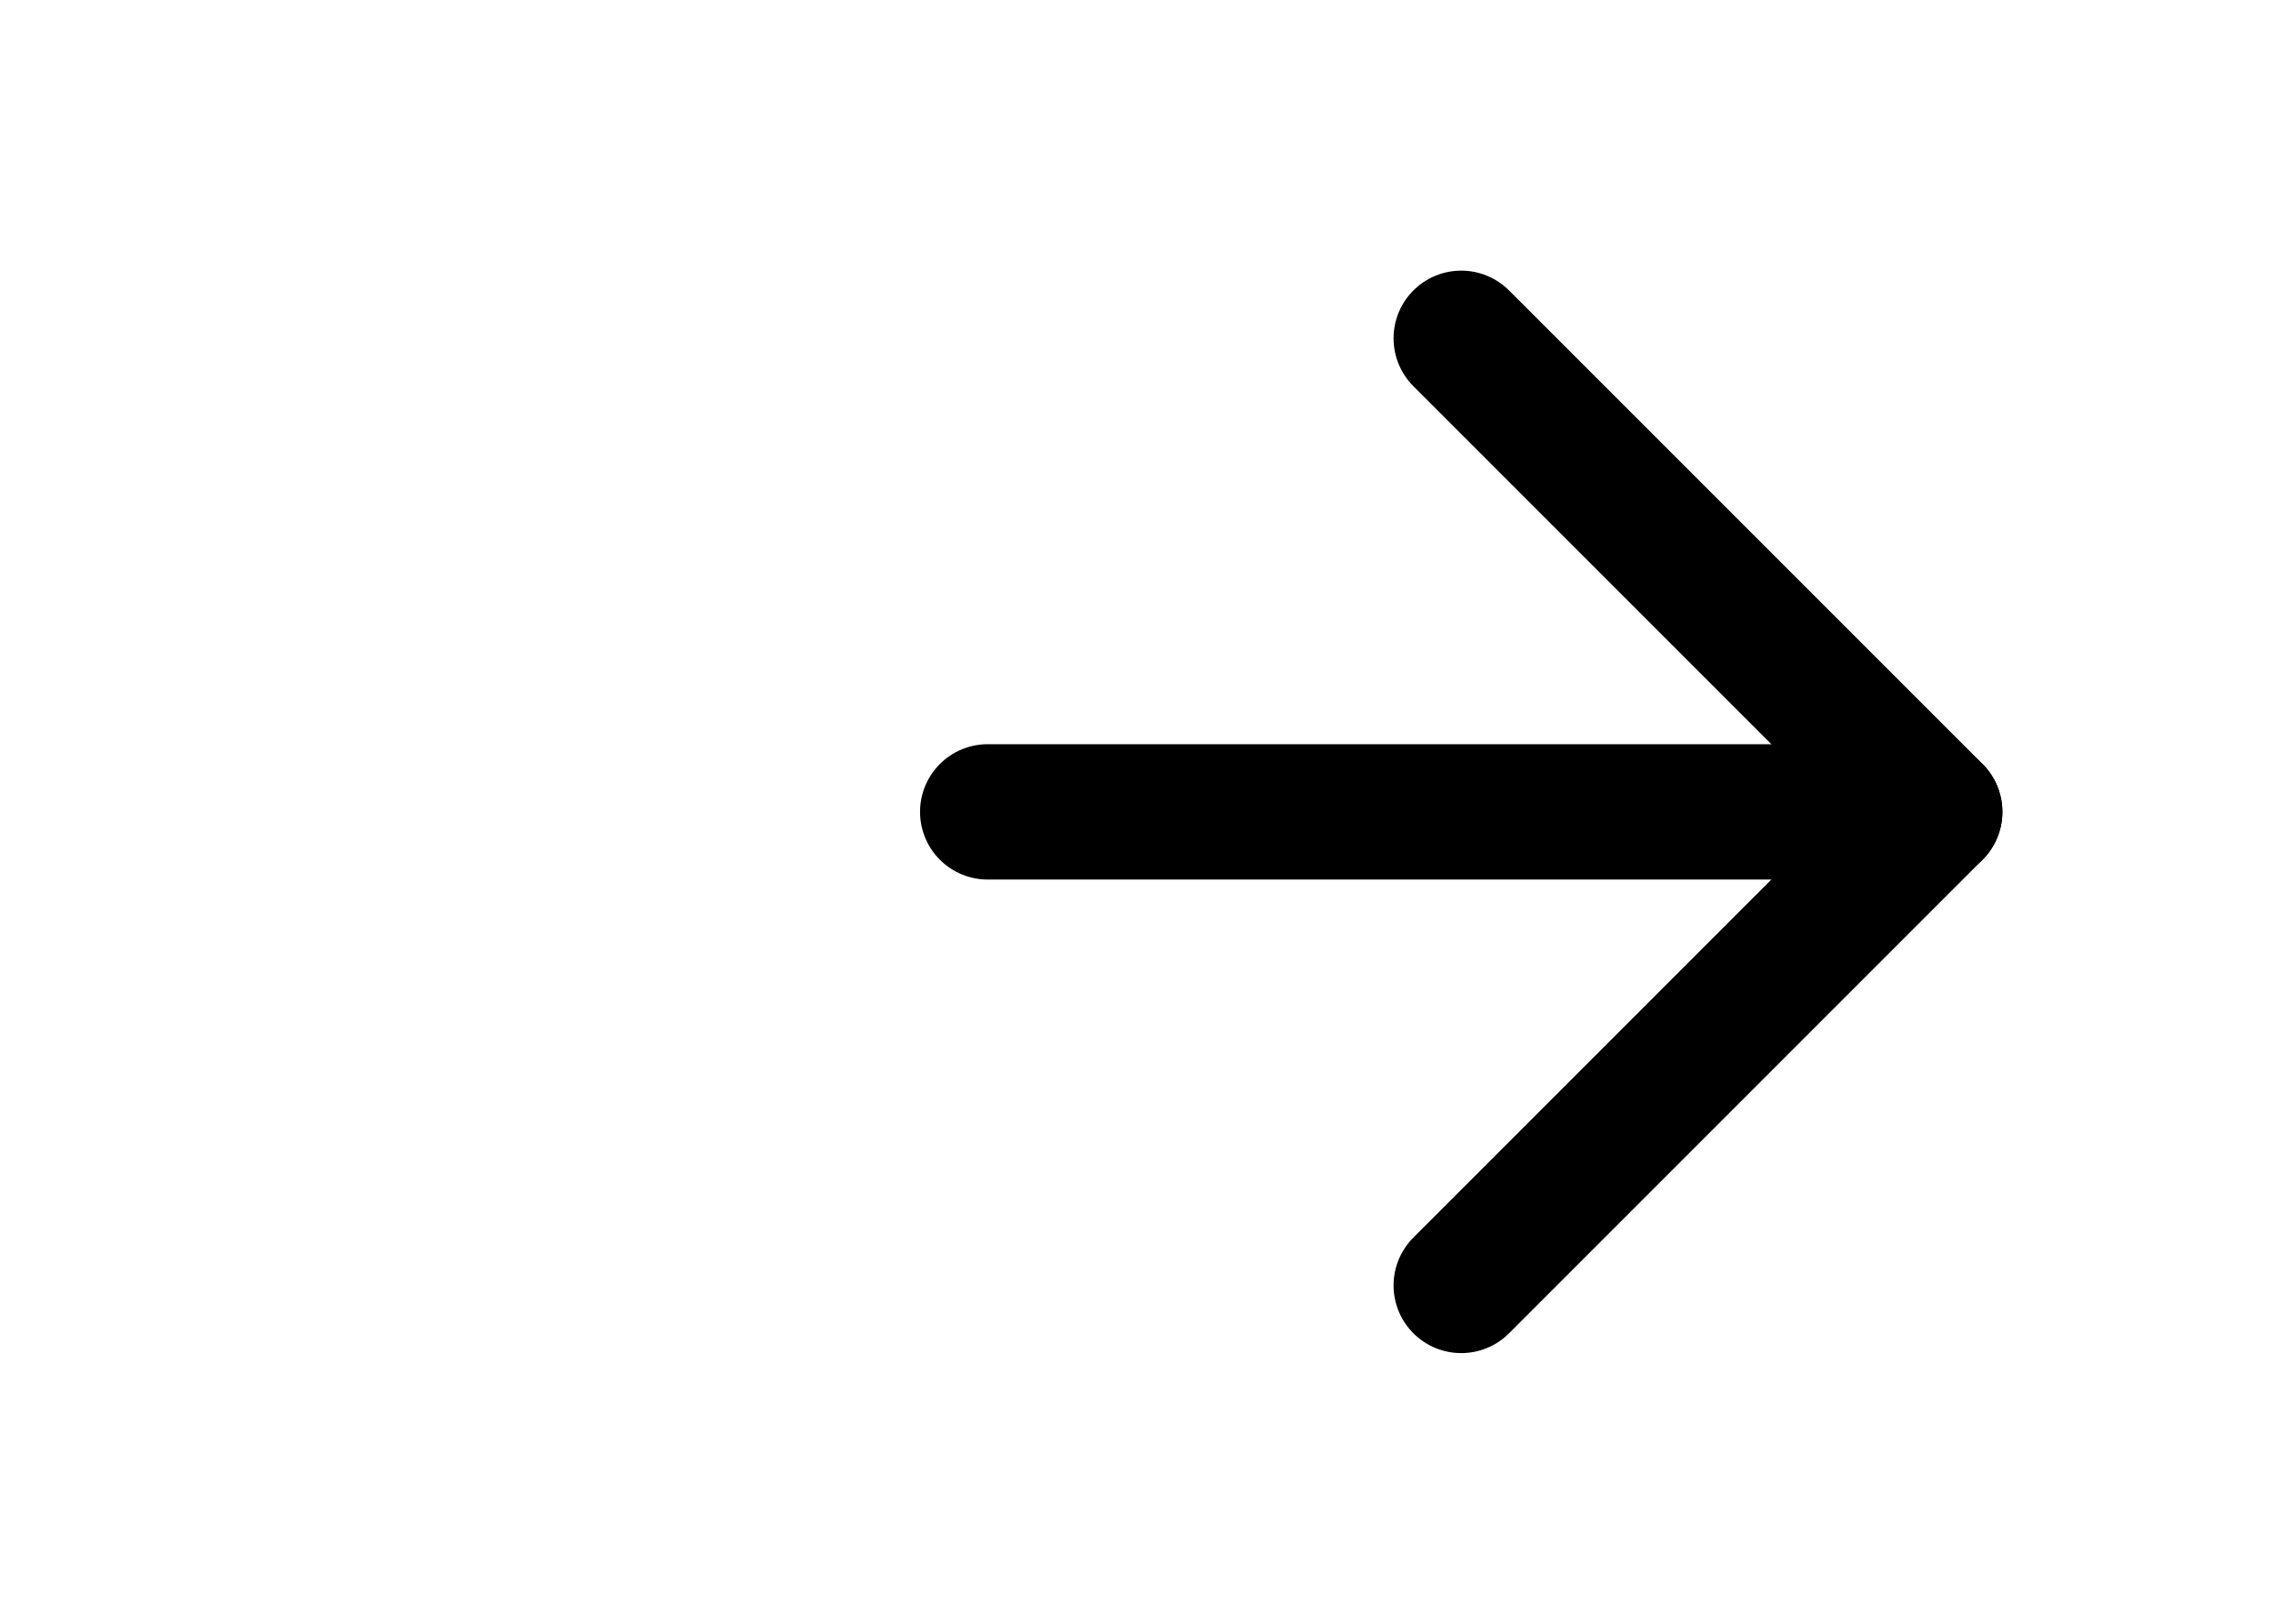
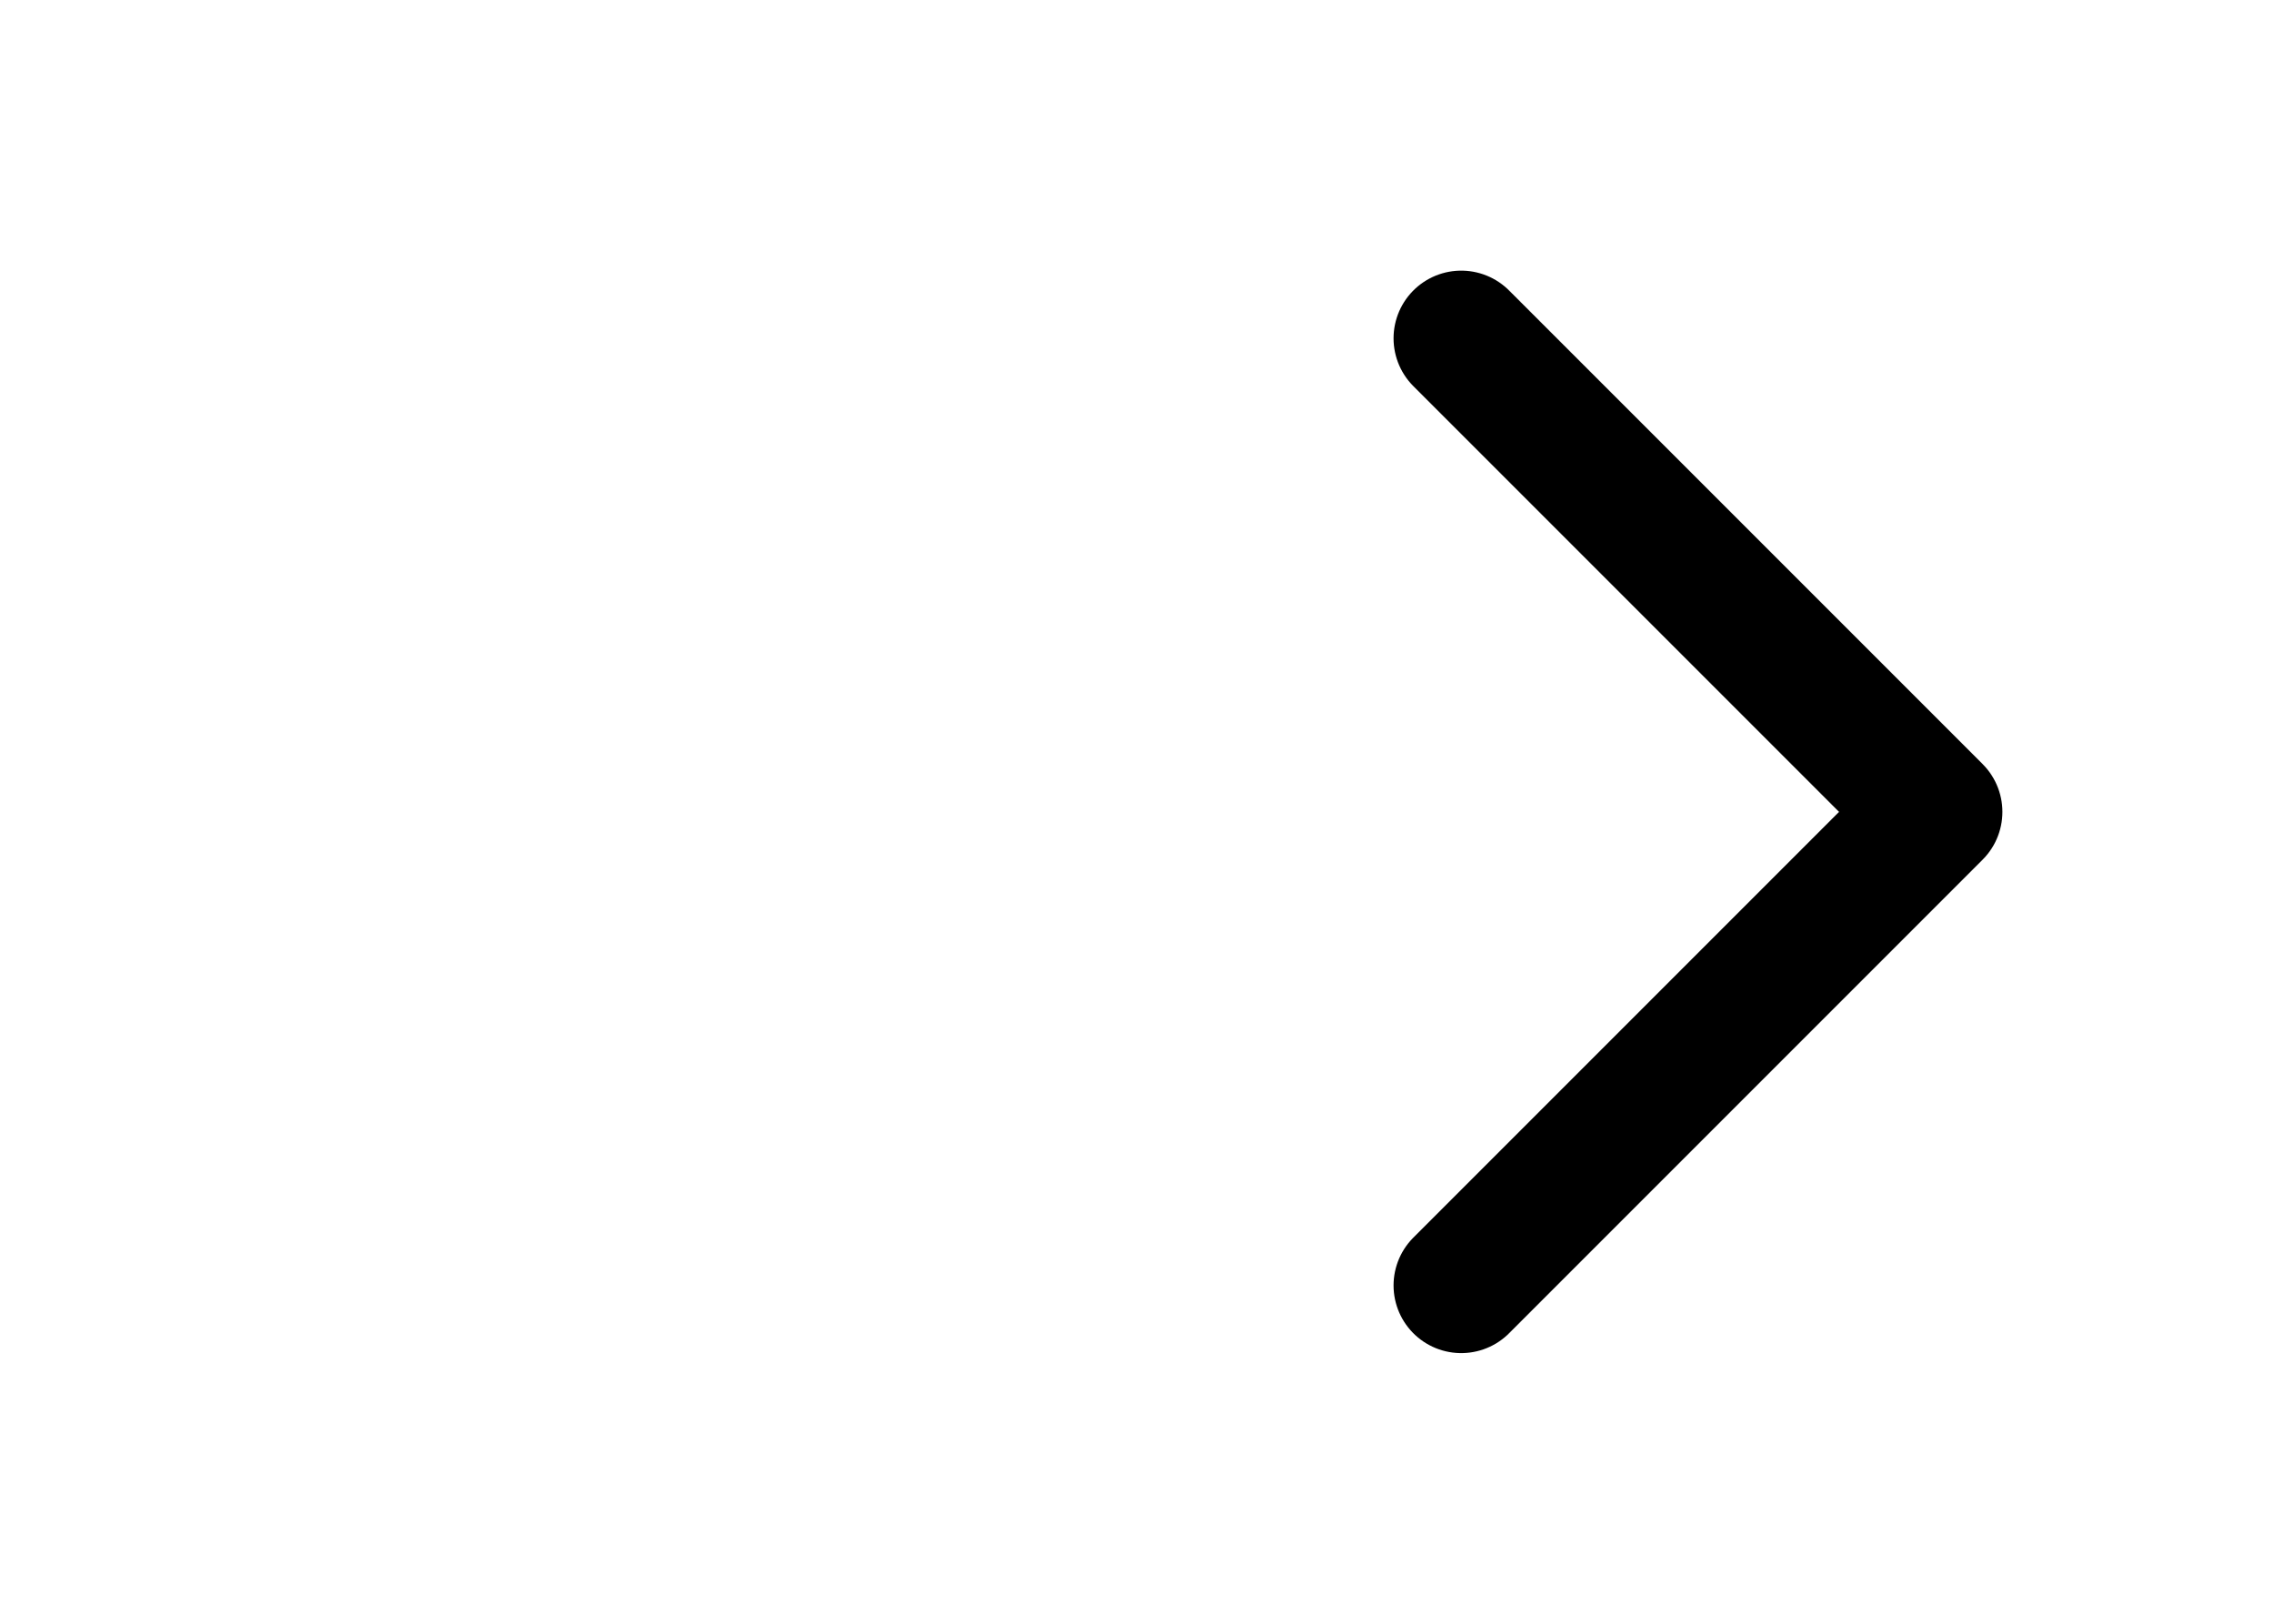
<svg xmlns="http://www.w3.org/2000/svg" width="28" height="20" viewBox="0 0 28 20" fill="none">
  <g clip-path="url(#clip0_0_36)">
-     <path d="M12.167 10H23.833" stroke="black" stroke-width="1.667" stroke-linecap="round" stroke-linejoin="round" />
    <path d="M18 4.167L23.833 10L18 15.833" stroke="black" stroke-width="1.667" stroke-linecap="round" stroke-linejoin="round" />
  </g>
  <defs>
    <clipPath id="clip0_0_36">
      <rect width="20" height="20" fill="white" transform="translate(8)" />
    </clipPath>
  </defs>
</svg>